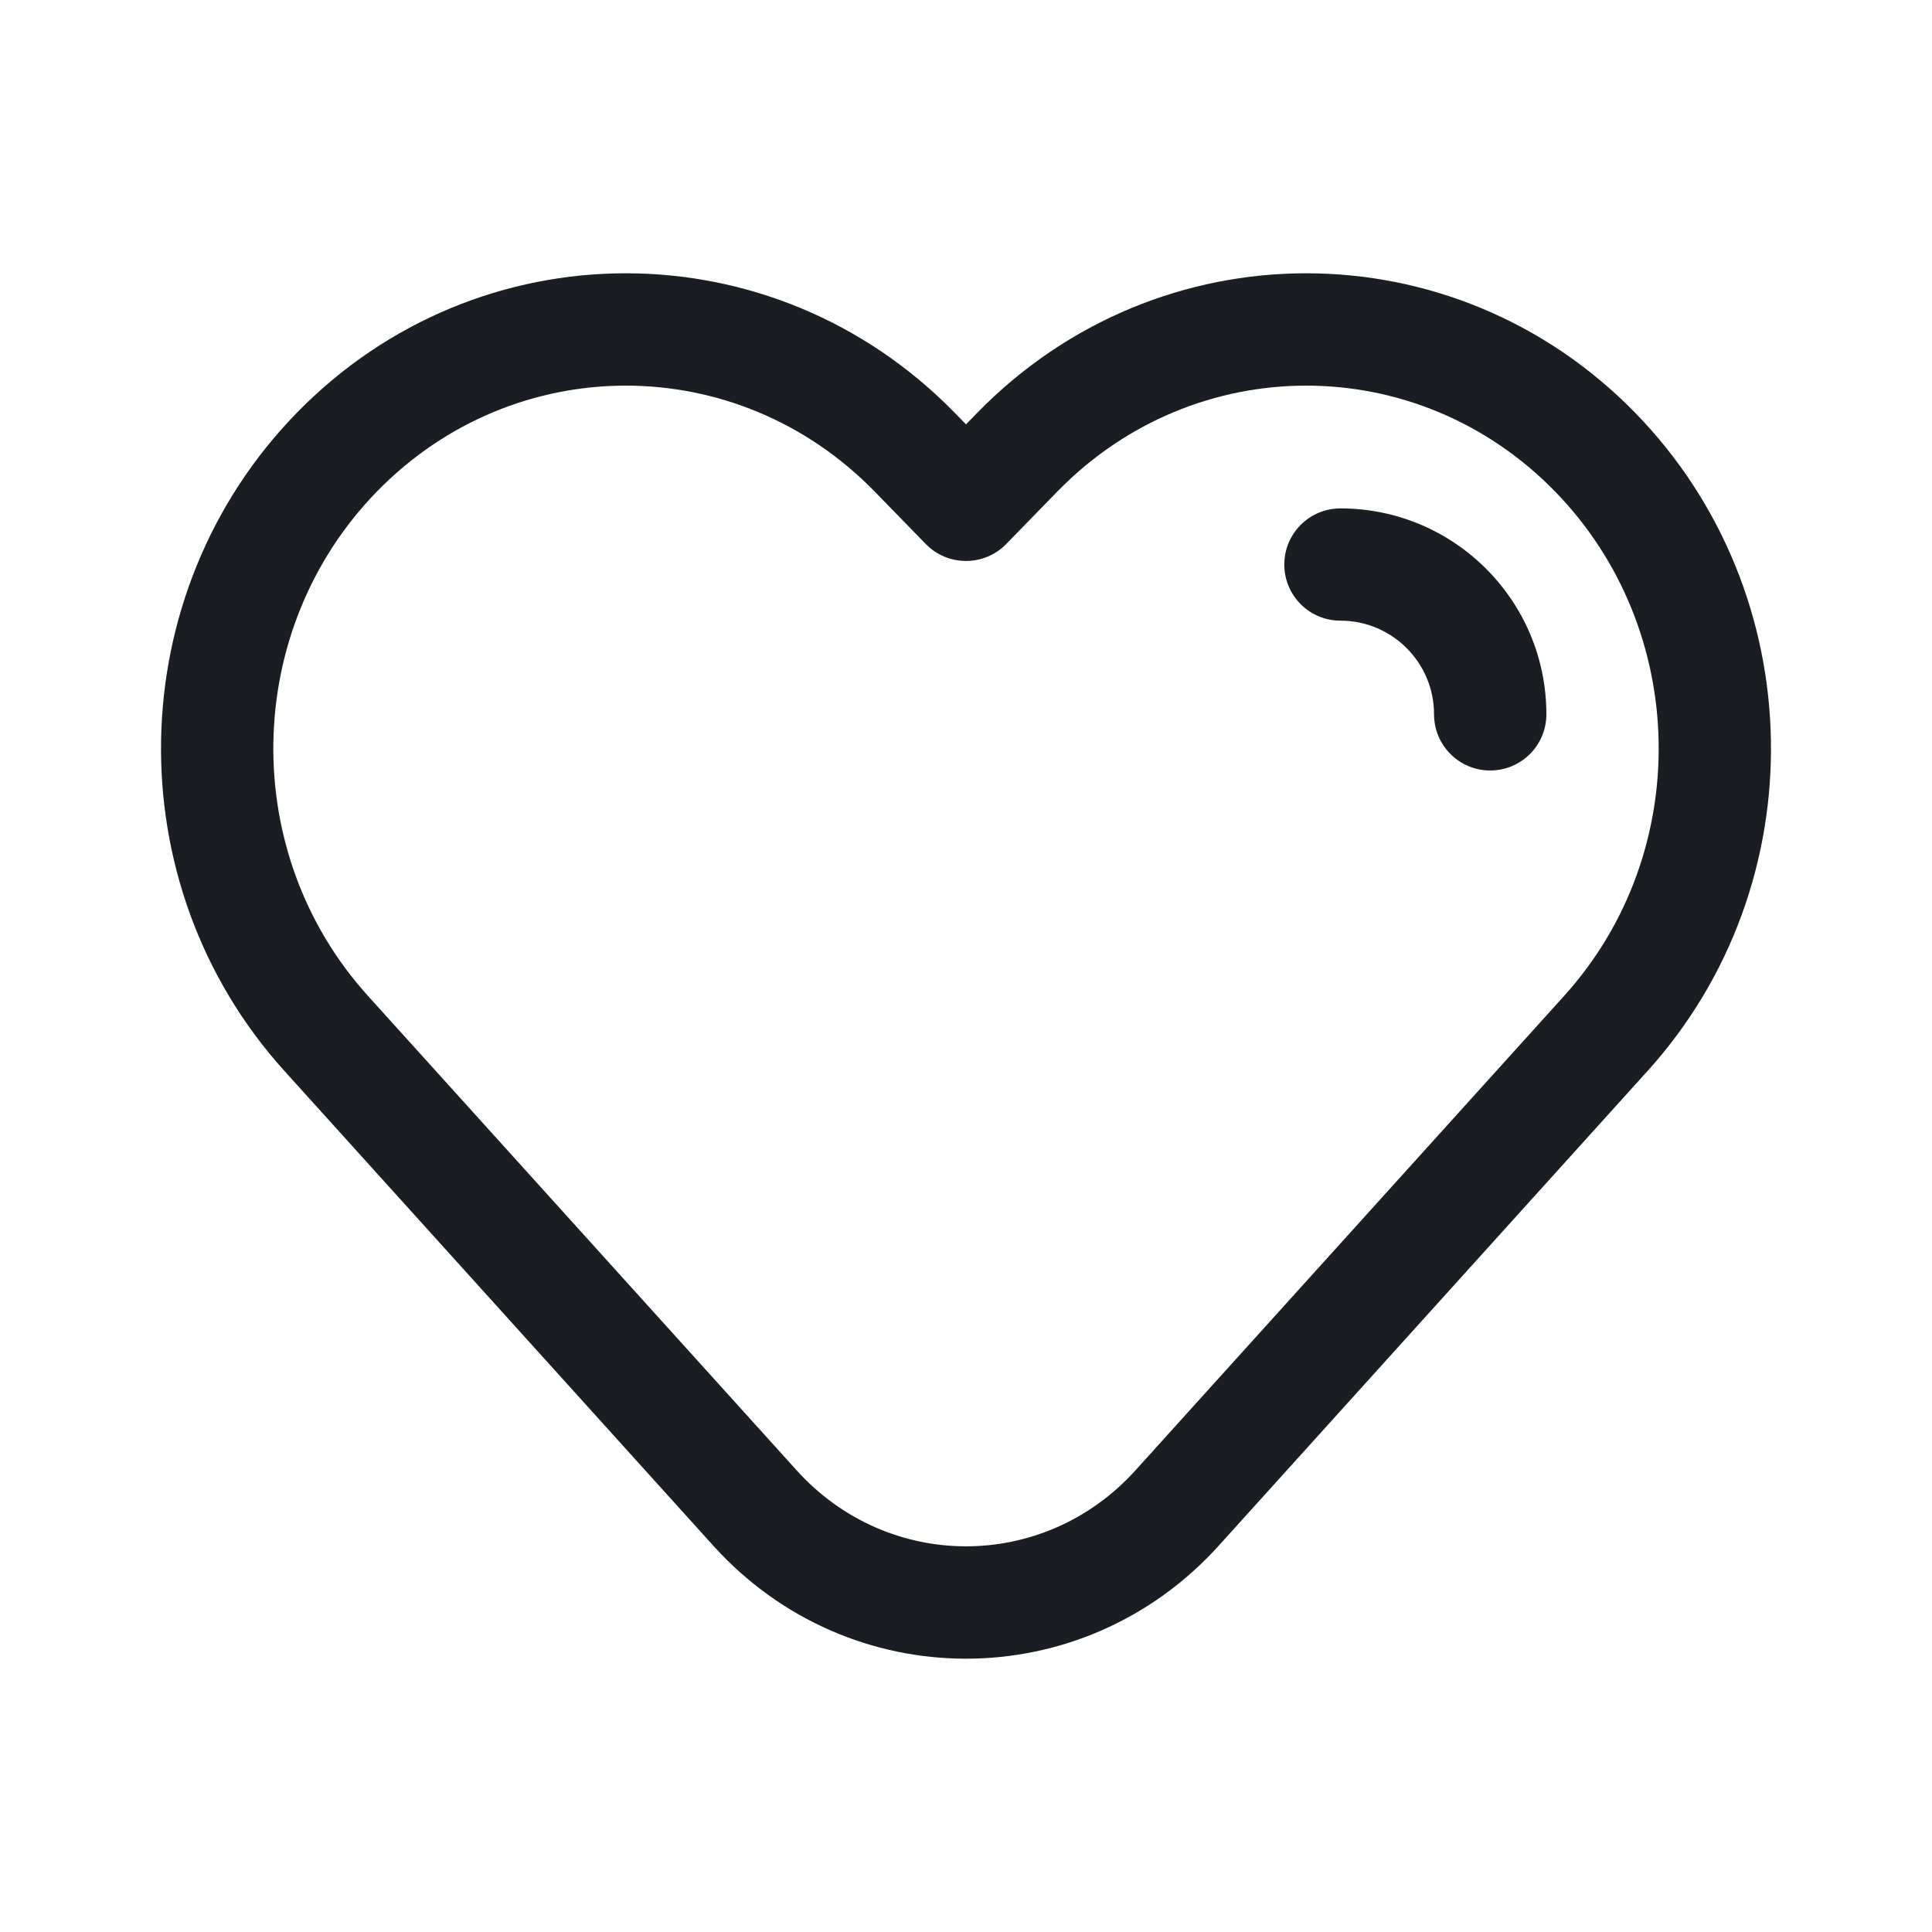
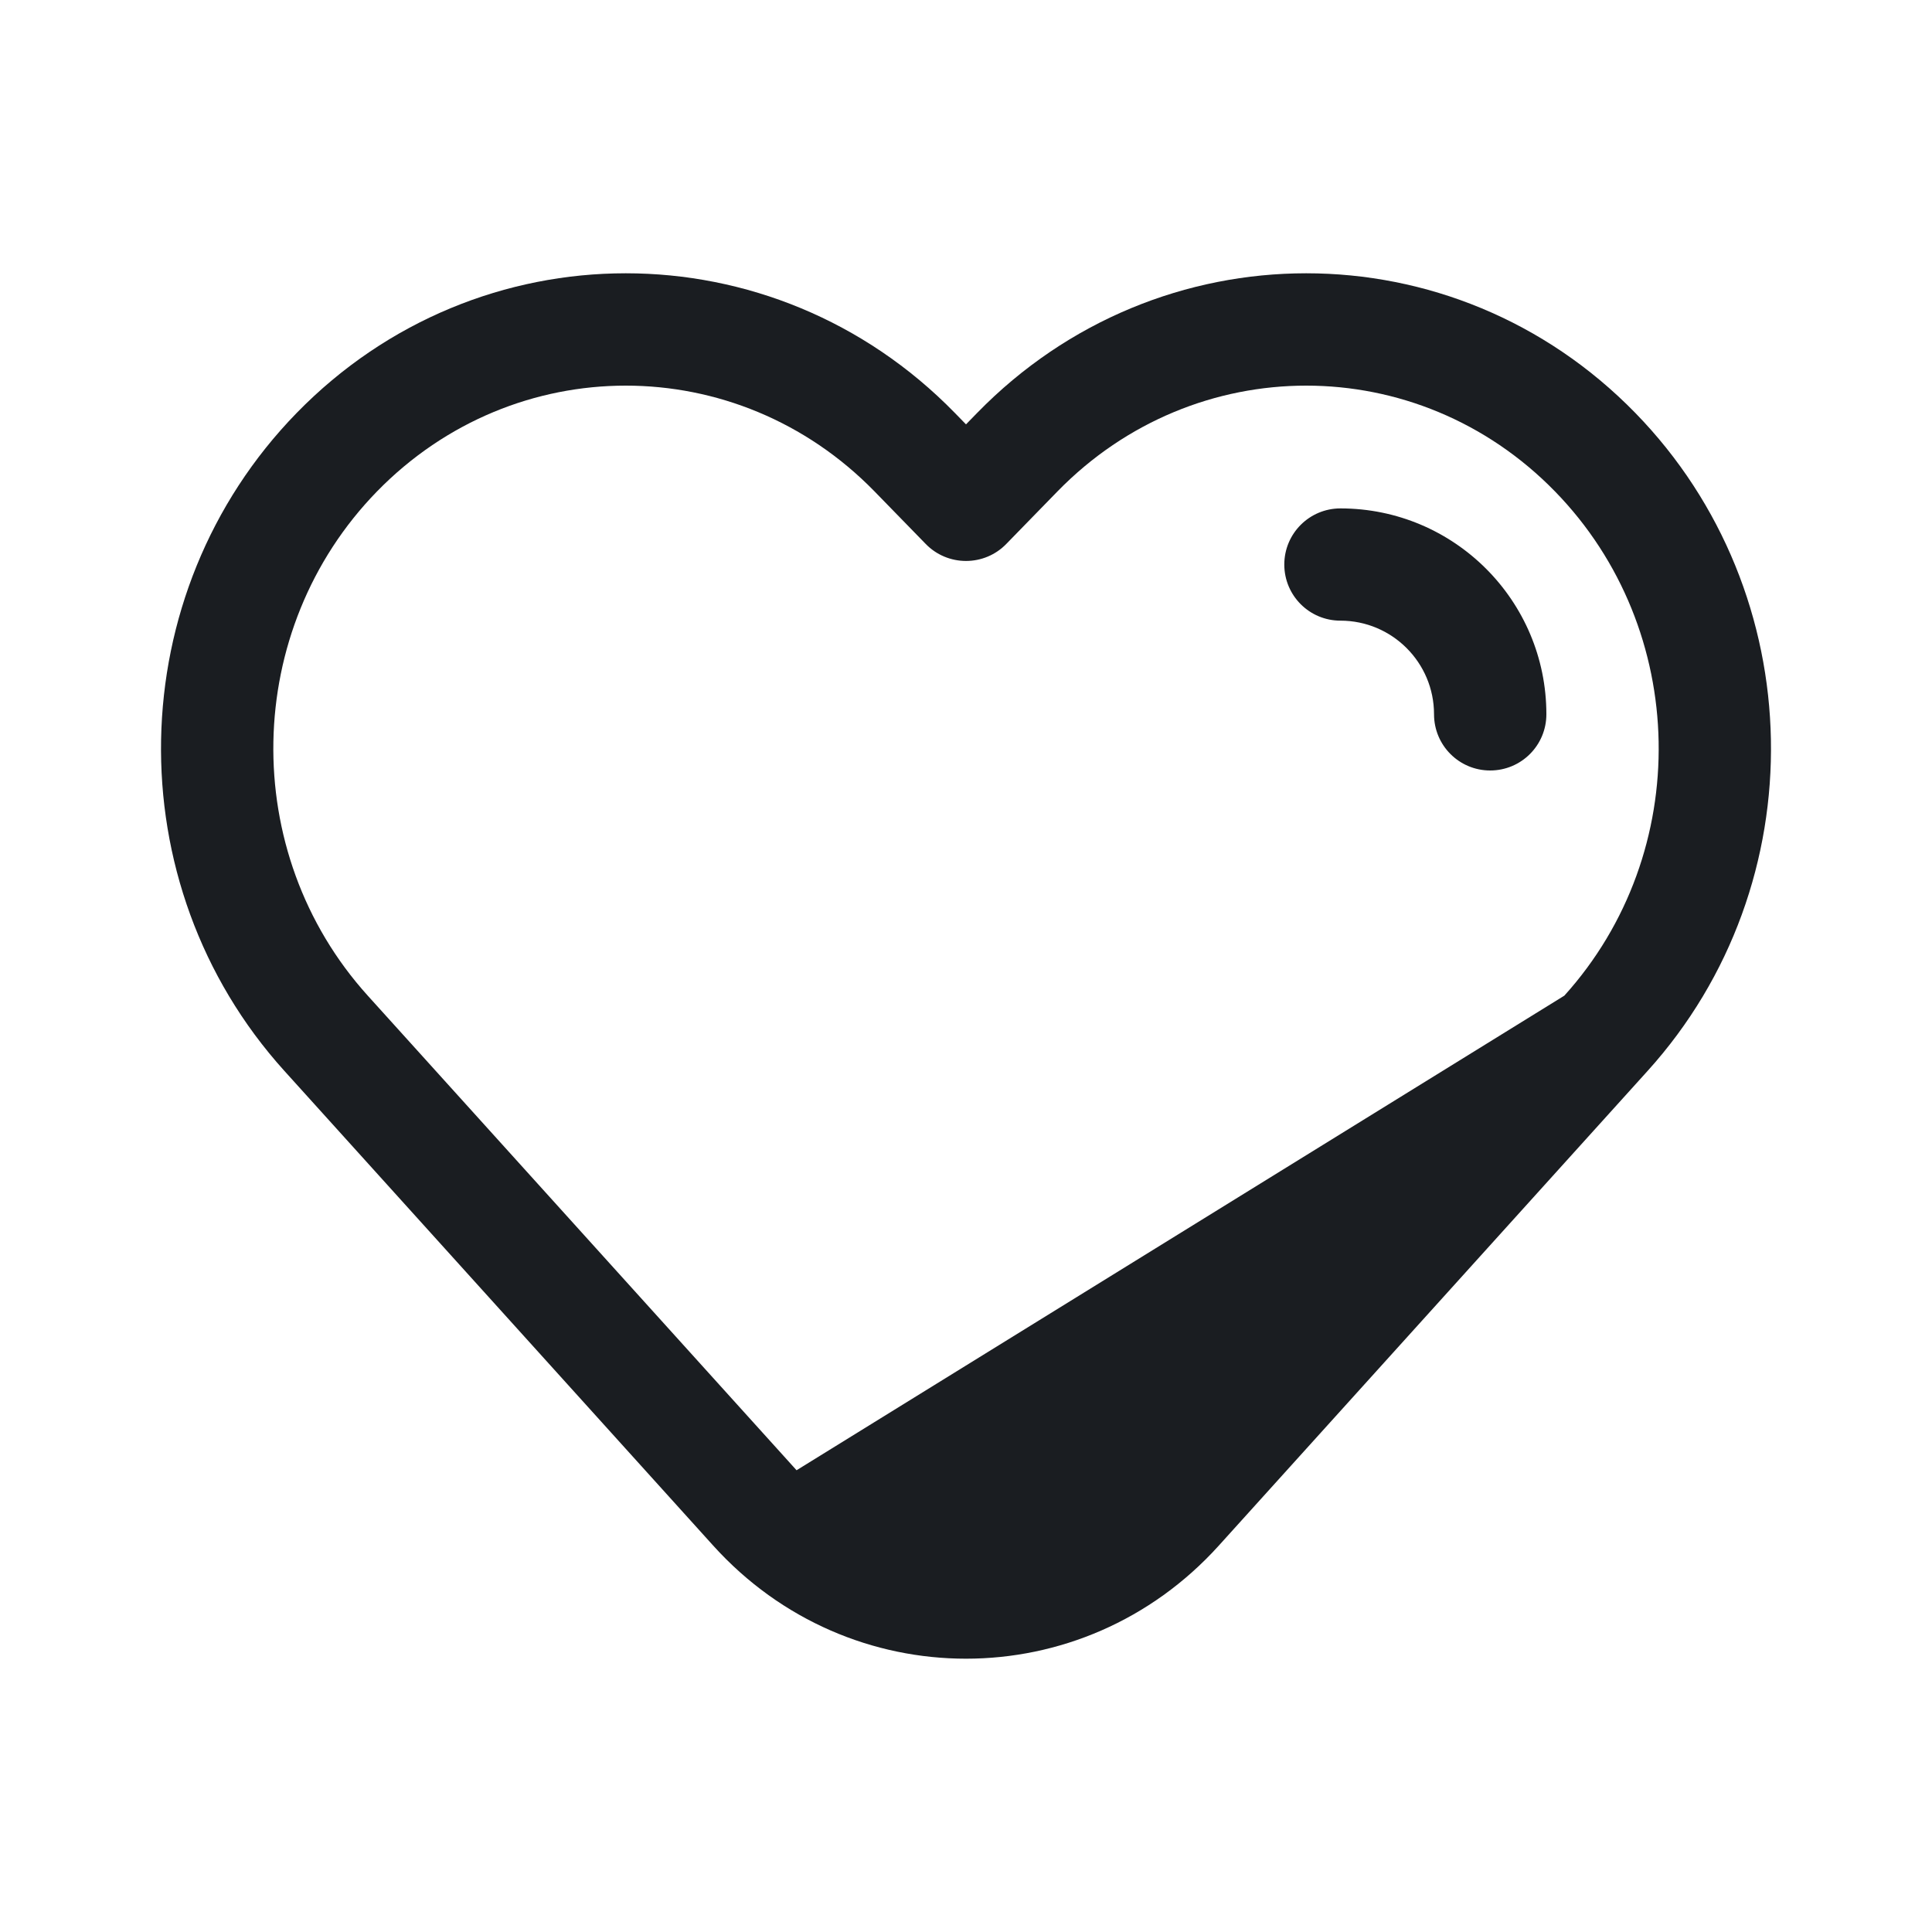
<svg xmlns="http://www.w3.org/2000/svg" width="20" height="20" viewBox="0 0 20 20" fill="none">
  <g id="interface/love">
-     <path id="Vector (Stroke)" fill-rule="evenodd" clip-rule="evenodd" d="M10.115 4.275C11.995 2.347 15.049 2.347 16.929 4.275C18.751 6.144 18.807 9.149 17.056 11.086L12.617 16C11.207 17.561 8.793 17.561 7.383 16L2.944 11.086C1.193 9.149 1.249 6.144 3.071 4.275C4.951 2.347 8.005 2.347 9.885 4.275L9.469 4.681L9.885 4.275L10 4.393L10.115 4.275ZM16.097 5.087C14.673 3.627 12.371 3.627 10.947 5.087L10.416 5.632C10.307 5.744 10.157 5.807 10 5.807C9.843 5.807 9.693 5.744 9.584 5.632L9.053 5.087C7.629 3.627 5.327 3.627 3.903 5.087C2.51 6.516 2.467 8.824 3.807 10.307L8.246 15.22C9.194 16.27 10.806 16.27 11.755 15.22L16.194 10.307C17.533 8.824 17.49 6.516 16.097 5.087ZM13.295 5.844C13.295 5.523 13.555 5.263 13.876 5.263C15.053 5.263 16.008 6.217 16.008 7.394C16.008 7.716 15.748 7.976 15.426 7.976C15.105 7.976 14.845 7.716 14.845 7.394C14.845 6.859 14.411 6.425 13.876 6.425C13.555 6.425 13.295 6.165 13.295 5.844Z" fill="#1A1D21" />
+     <path id="Vector (Stroke)" fill-rule="evenodd" clip-rule="evenodd" d="M10.115 4.275C11.995 2.347 15.049 2.347 16.929 4.275C18.751 6.144 18.807 9.149 17.056 11.086L12.617 16C11.207 17.561 8.793 17.561 7.383 16L2.944 11.086C1.193 9.149 1.249 6.144 3.071 4.275C4.951 2.347 8.005 2.347 9.885 4.275L9.469 4.681L9.885 4.275L10 4.393L10.115 4.275ZM16.097 5.087C14.673 3.627 12.371 3.627 10.947 5.087L10.416 5.632C10.307 5.744 10.157 5.807 10 5.807C9.843 5.807 9.693 5.744 9.584 5.632L9.053 5.087C7.629 3.627 5.327 3.627 3.903 5.087C2.51 6.516 2.467 8.824 3.807 10.307L8.246 15.22L16.194 10.307C17.533 8.824 17.49 6.516 16.097 5.087ZM13.295 5.844C13.295 5.523 13.555 5.263 13.876 5.263C15.053 5.263 16.008 6.217 16.008 7.394C16.008 7.716 15.748 7.976 15.426 7.976C15.105 7.976 14.845 7.716 14.845 7.394C14.845 6.859 14.411 6.425 13.876 6.425C13.555 6.425 13.295 6.165 13.295 5.844Z" fill="#1A1D21" />
  </g>
</svg>